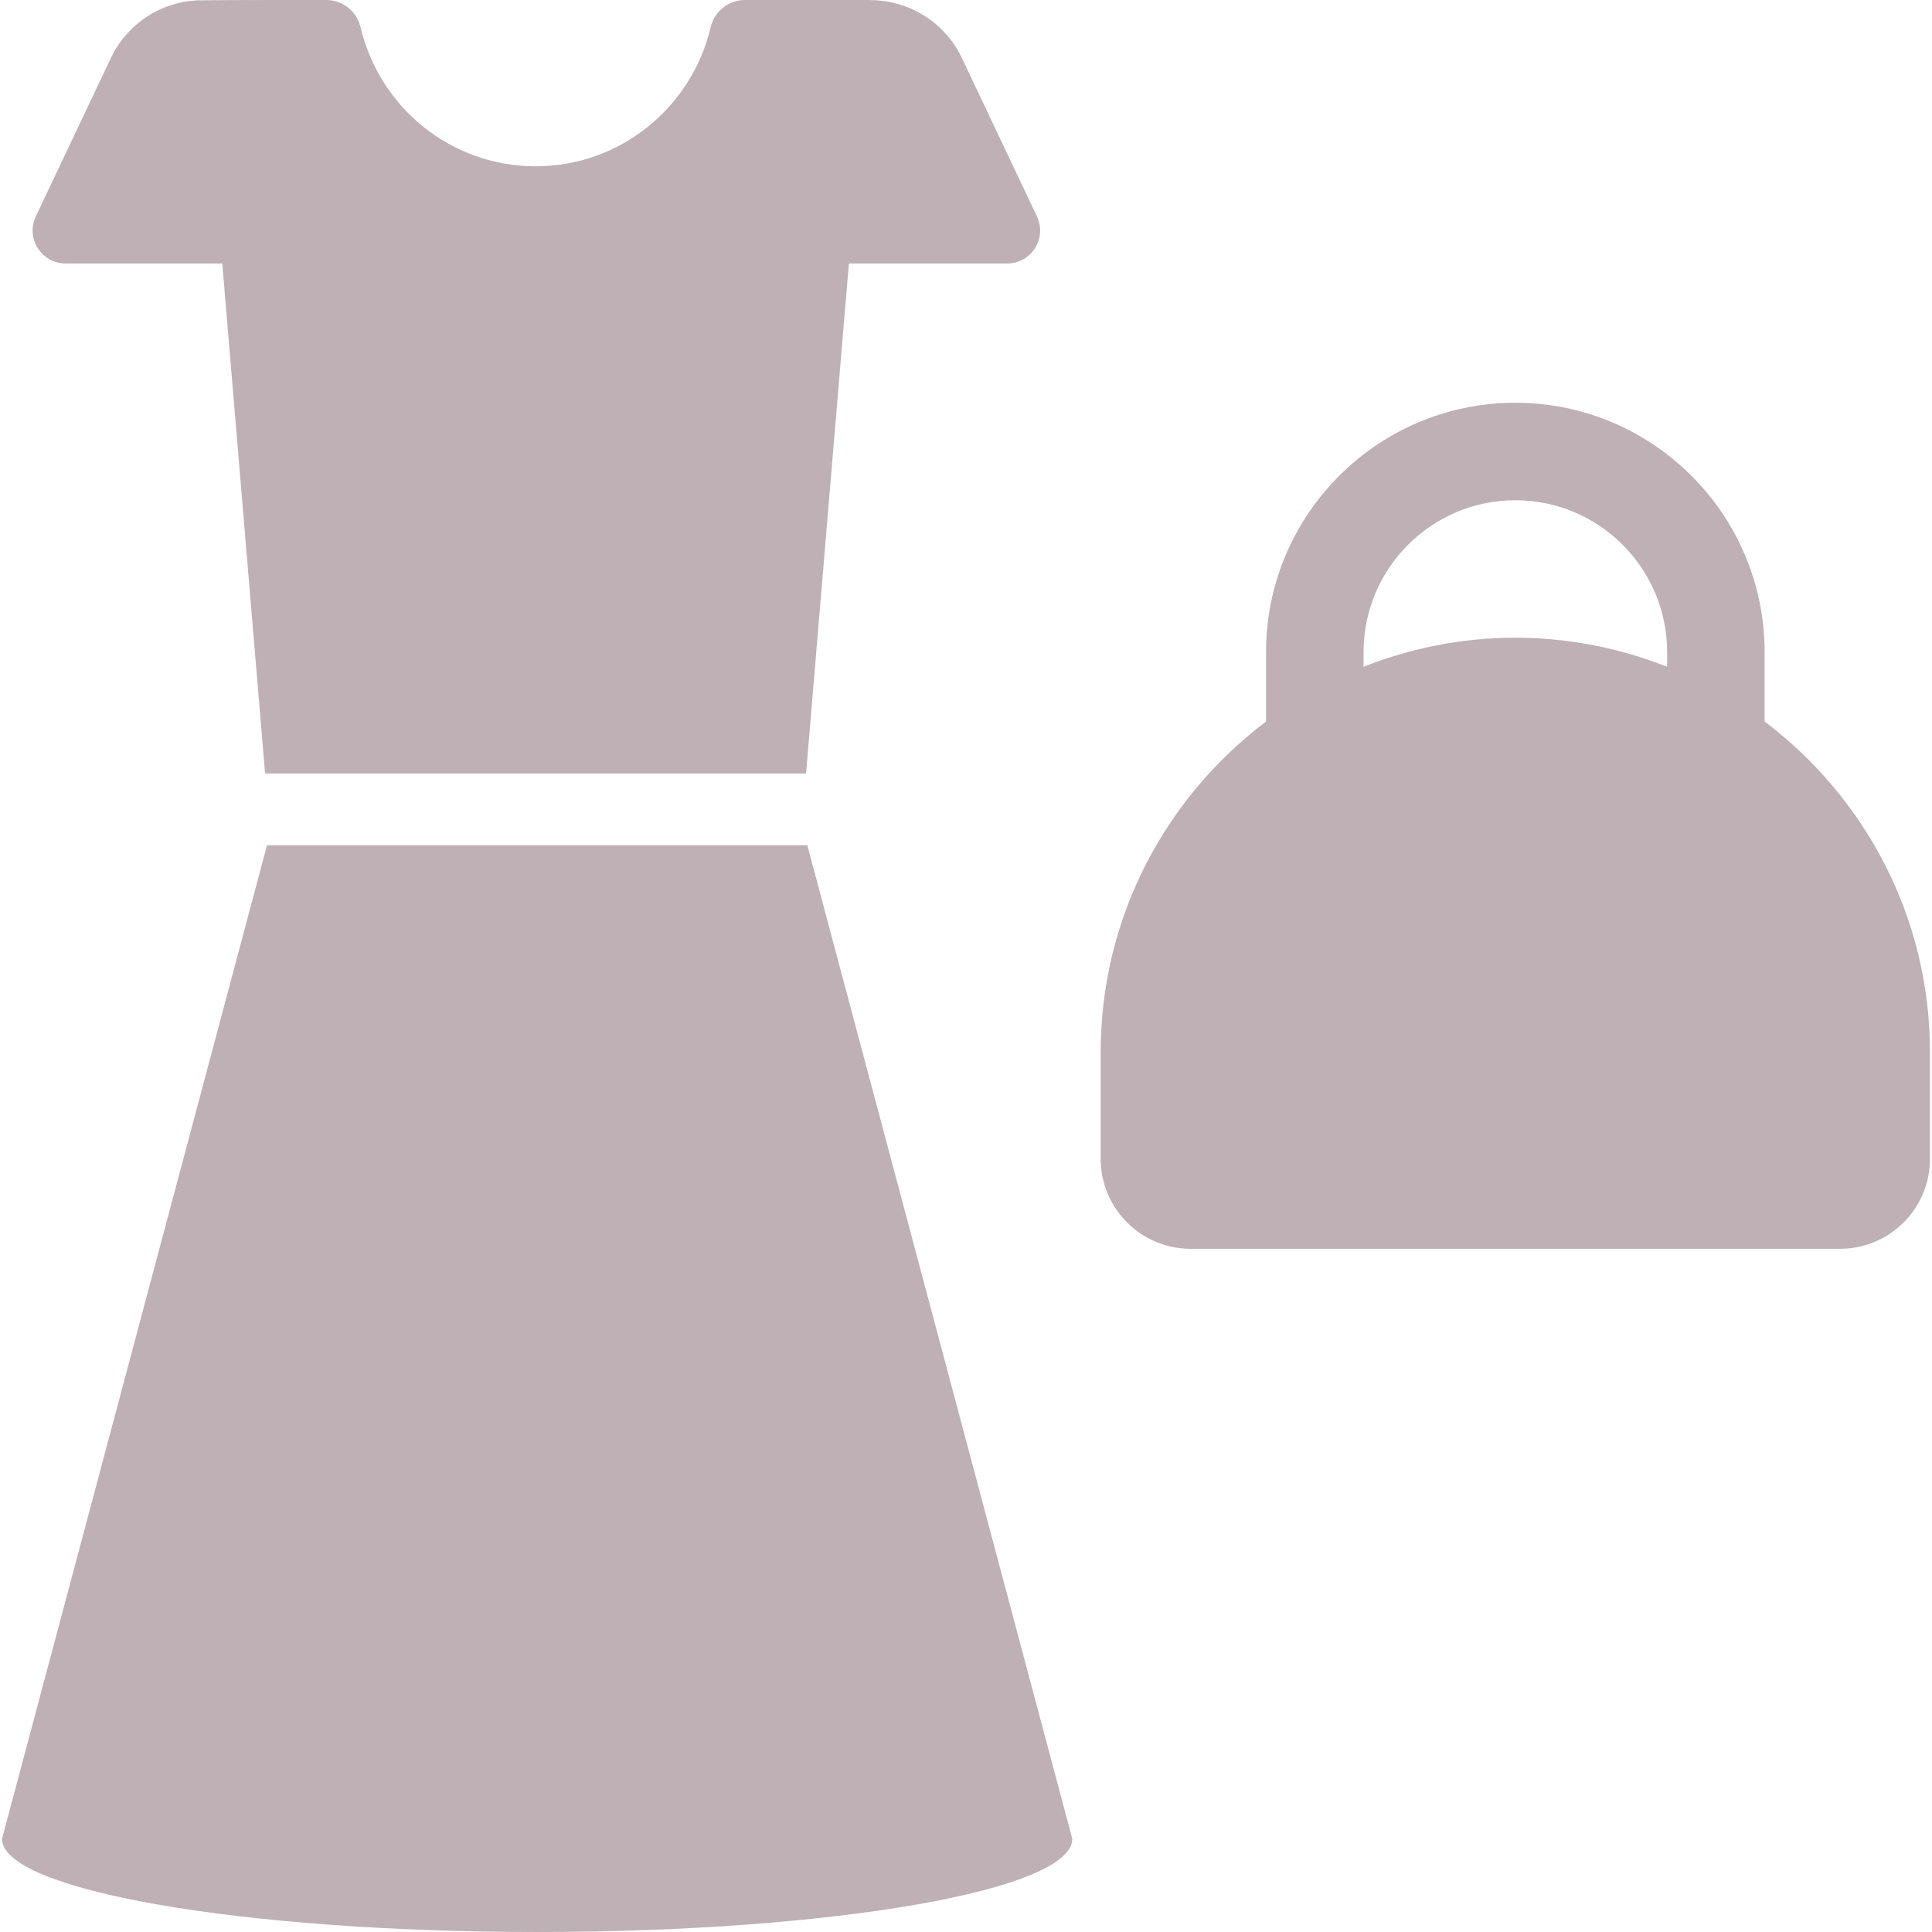
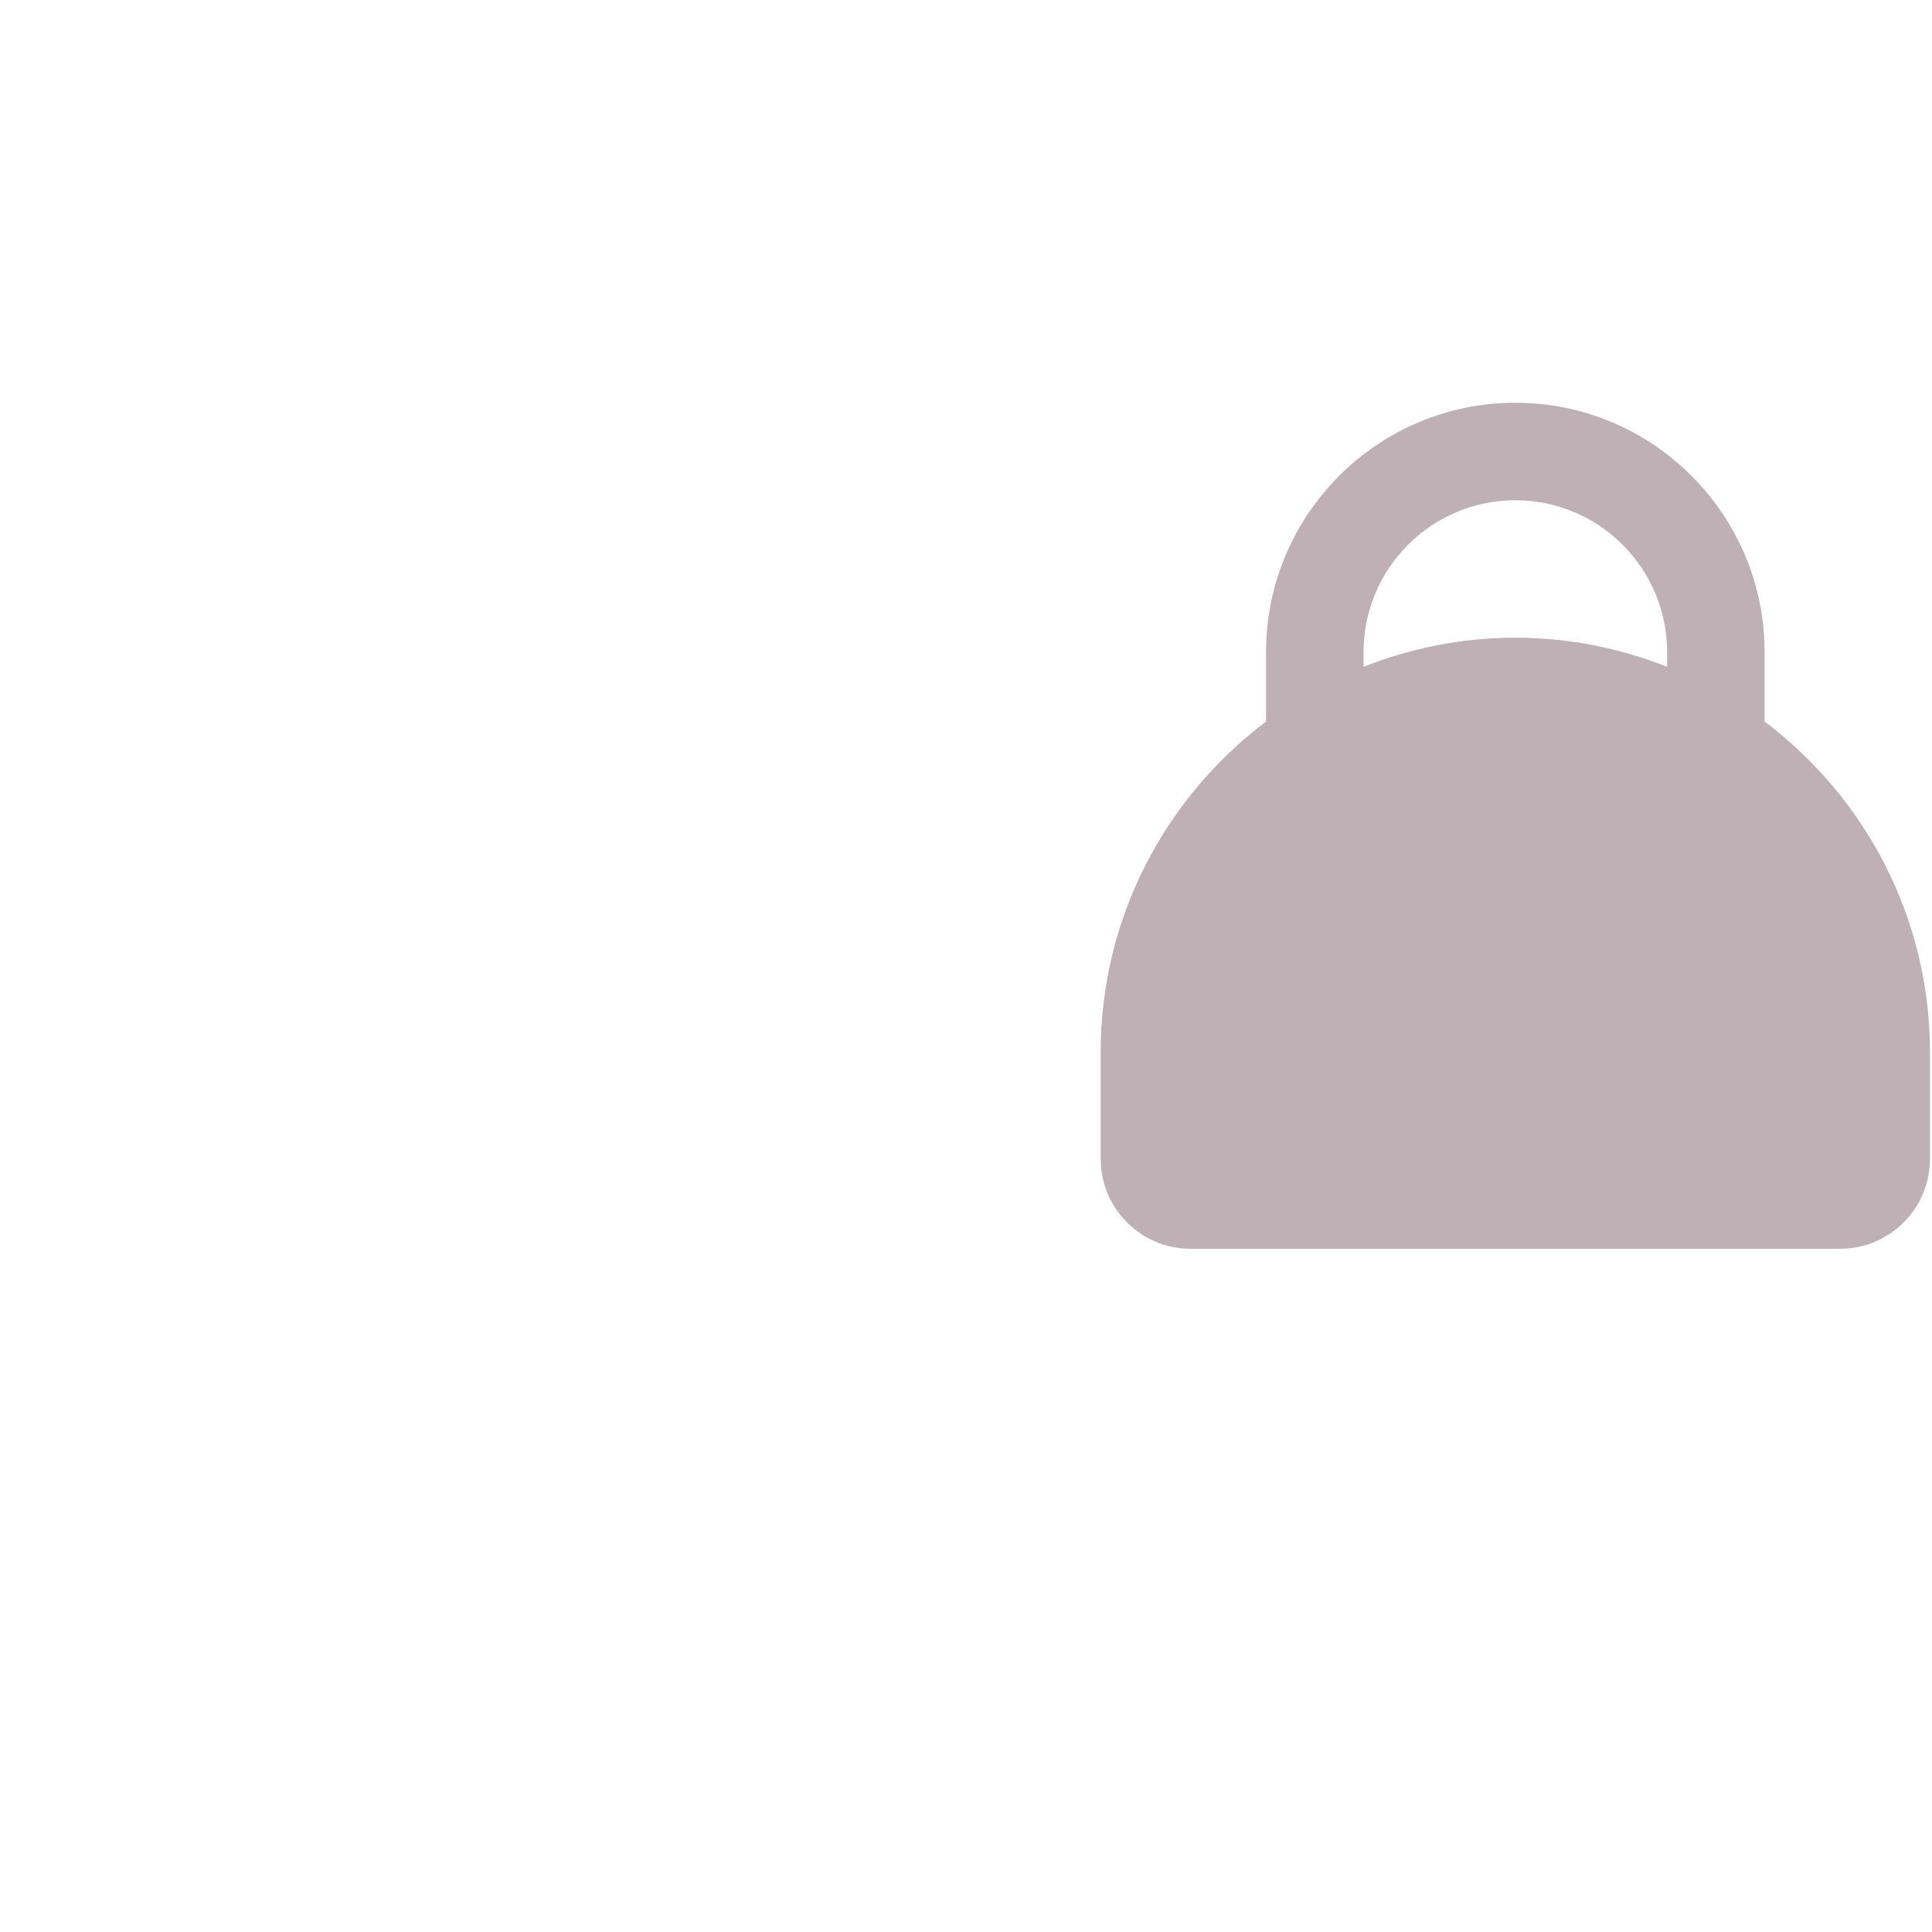
<svg xmlns="http://www.w3.org/2000/svg" id="Capa_1" x="0px" y="0px" width="512px" height="512px" viewBox="0 0 483.546 483.547" style="enable-background:new 0 0 483.546 483.547;" xml:space="preserve">
  <g>
    <g>
      <g>
-         <path d="M66.825,211.547L0.507,460.232c0,12.881,59.963,23.314,133.933,23.314c73.974,0,133.937-10.435,133.937-23.314 L202.06,211.546L66.825,211.547L66.825,211.547z" fill="#beb0b5" />
-         <path d="M16.438,65.953h39.197l10.712,127.629h135.396l10.717-127.629h39.589c2.836,0,5.473-1.447,6.99-3.844 c1.518-2.385,1.699-5.401,0.485-7.958l-18.786-39.633c-4.169-8.798-13.019-14.407-22.746-14.485V0.001h-0.224h-27.351h-3.954 c-4.099,0-7.649,2.813-8.594,6.797c-4.703,19.935-22.453,34.82-43.818,34.82c-21.362,0-39.115-14.886-43.814-34.82 c-0.945-3.985-4.495-6.797-8.594-6.797h-3.574c0,0-20.977-0.016-27.967,0.079c-9.567,0.145-18.231,5.766-22.346,14.438 L8.964,54.15c-1.216,2.558-1.032,5.574,0.486,7.958C10.965,64.505,13.605,65.953,16.438,65.953z" fill="#beb0b5" />
        <path d="M441.652,180.586v-17.392c0-34.404-27.989-62.395-62.387-62.395c-34.404,0-62.391,27.991-62.391,62.395v17.392 c-25.092,18.934-41.392,48.925-41.392,82.776v26.685c0,12.422,10.082,22.507,22.521,22.507h162.52 c12.435,0,22.517-10.084,22.517-22.507v-26.669C483.039,229.512,466.75,199.536,441.652,180.586z M341.273,163.195 c0-20.95,17.043-37.993,37.994-37.993c20.941,0,37.988,17.043,37.988,37.993v3.687c-11.779-4.64-24.566-7.276-37.996-7.276 c-13.424,0-26.211,2.636-37.986,7.276V163.195z" fill="#beb0b5" />
      </g>
    </g>
  </g>
  <g> </g>
  <g> </g>
  <g> </g>
  <g> </g>
  <g> </g>
  <g> </g>
  <g> </g>
  <g> </g>
  <g> </g>
  <g> </g>
  <g> </g>
  <g> </g>
  <g> </g>
  <g> </g>
  <g> </g>
</svg>